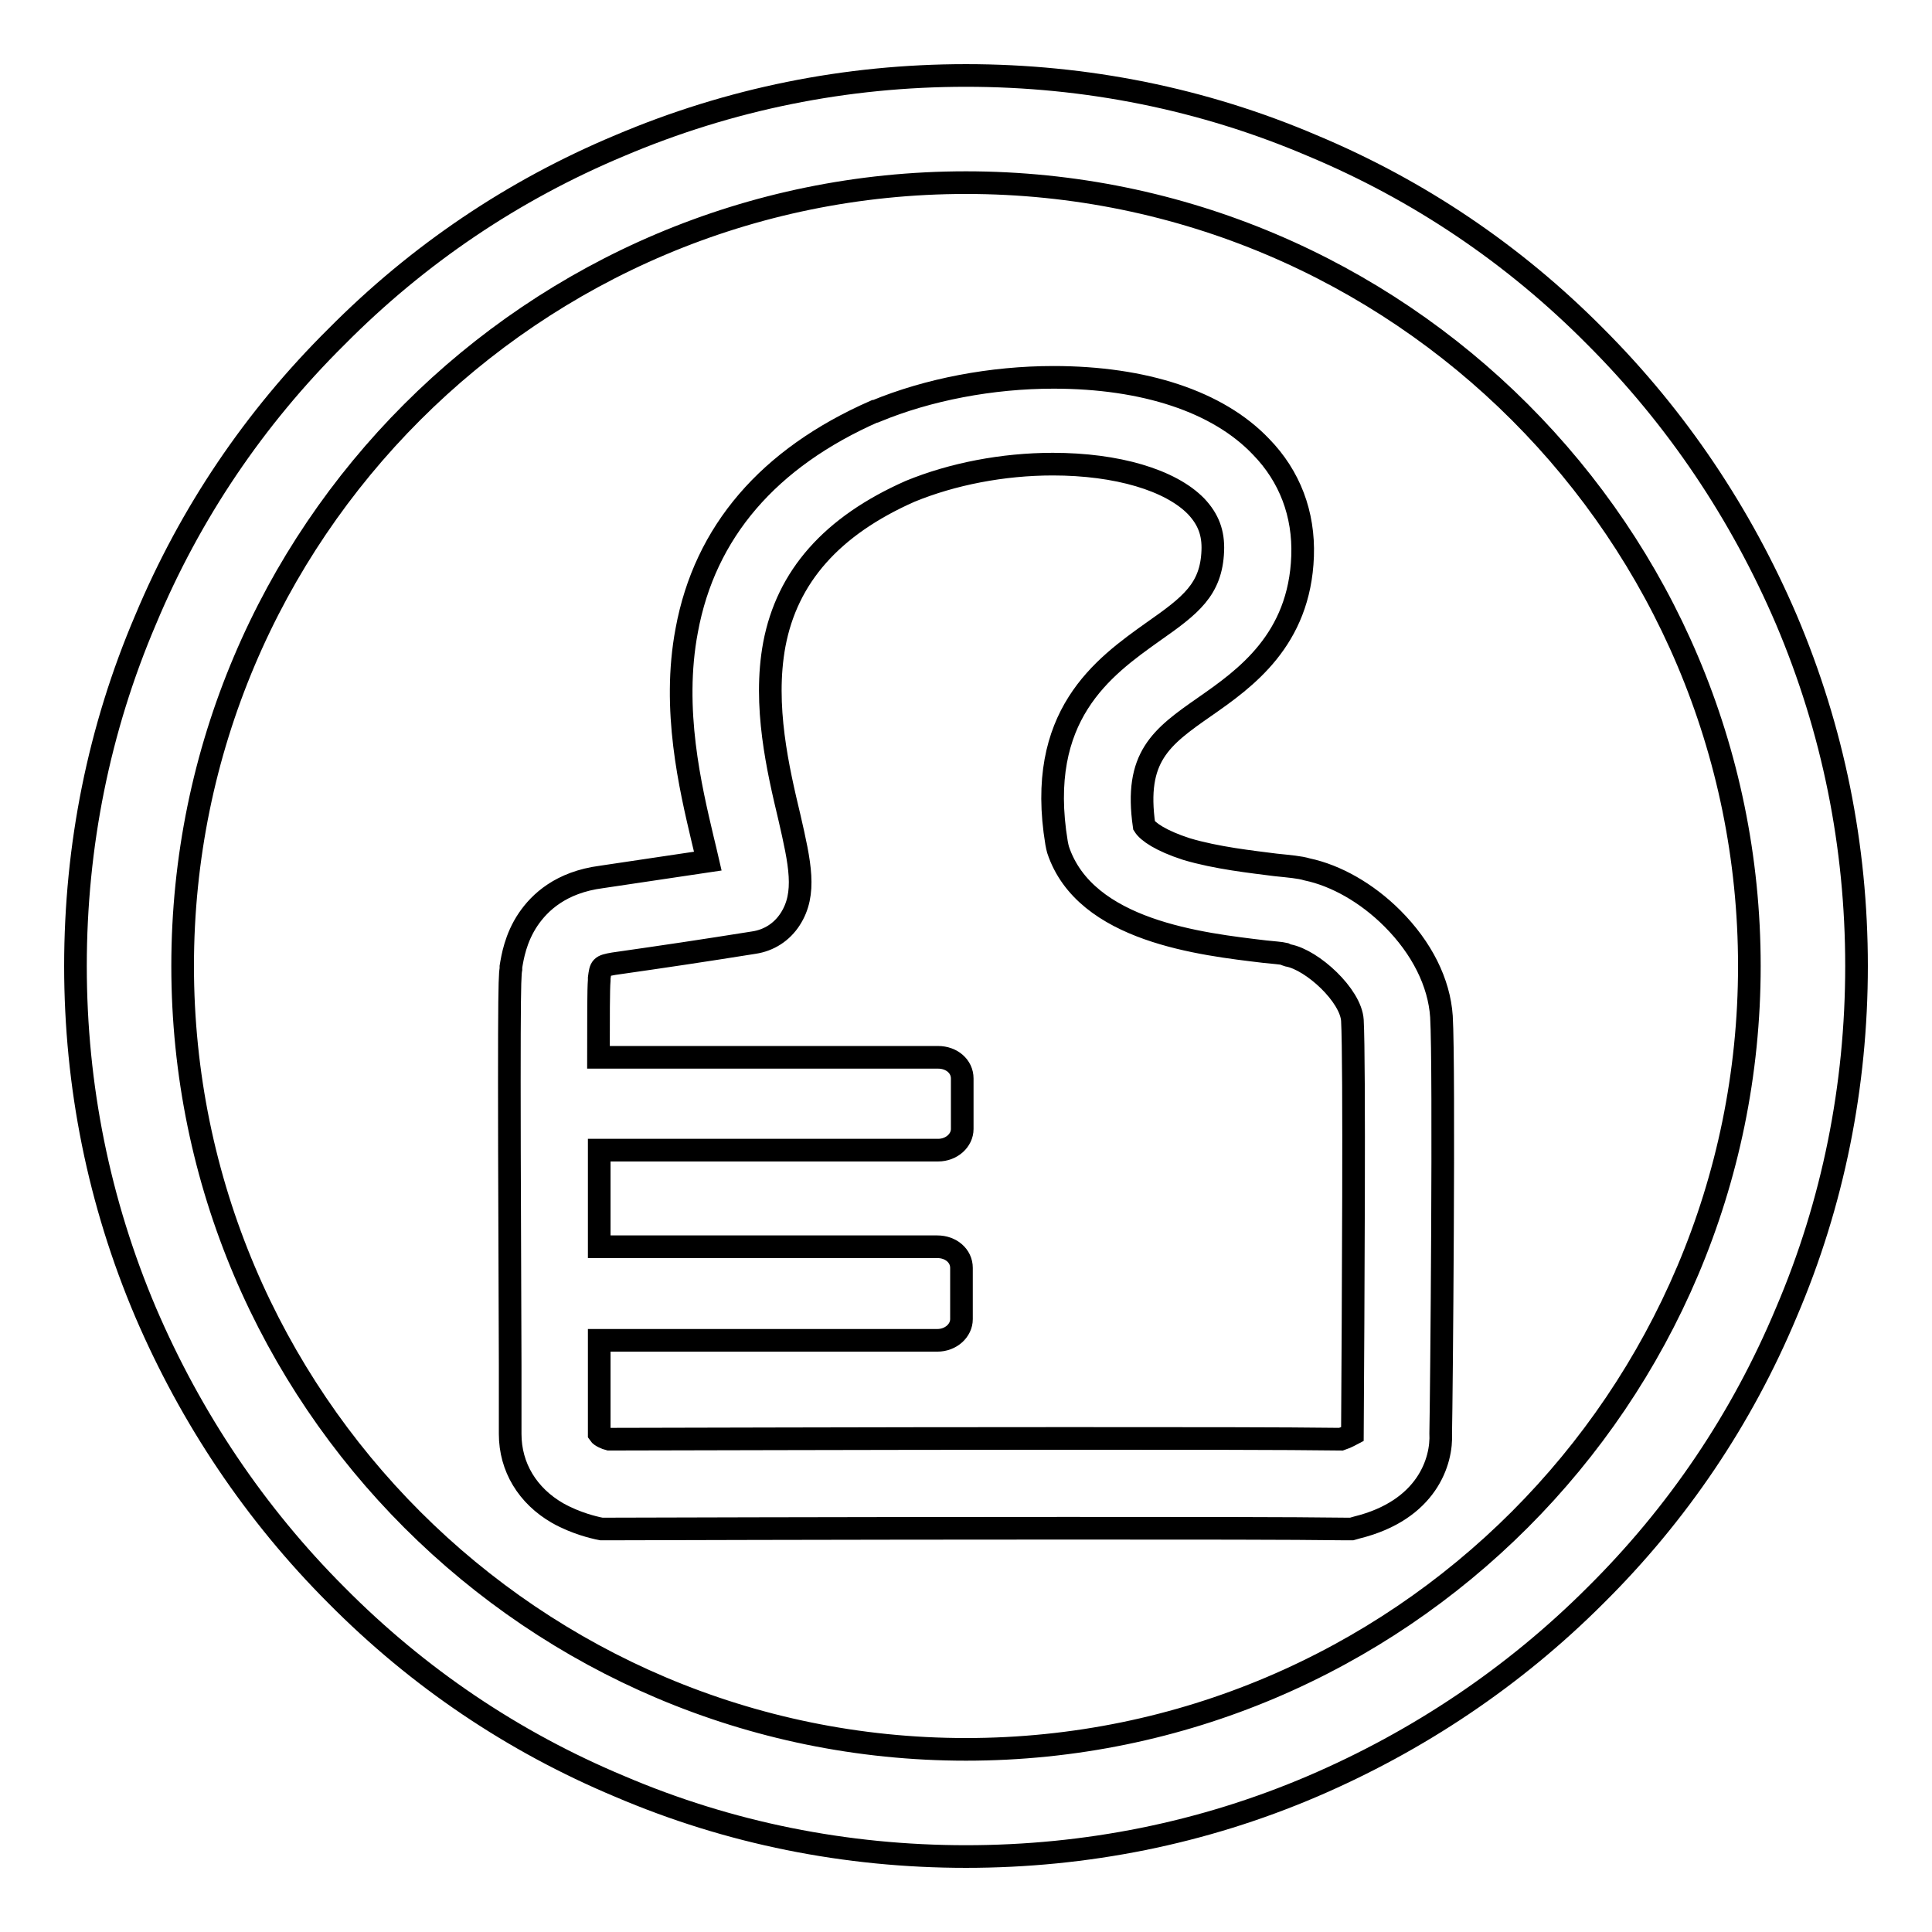
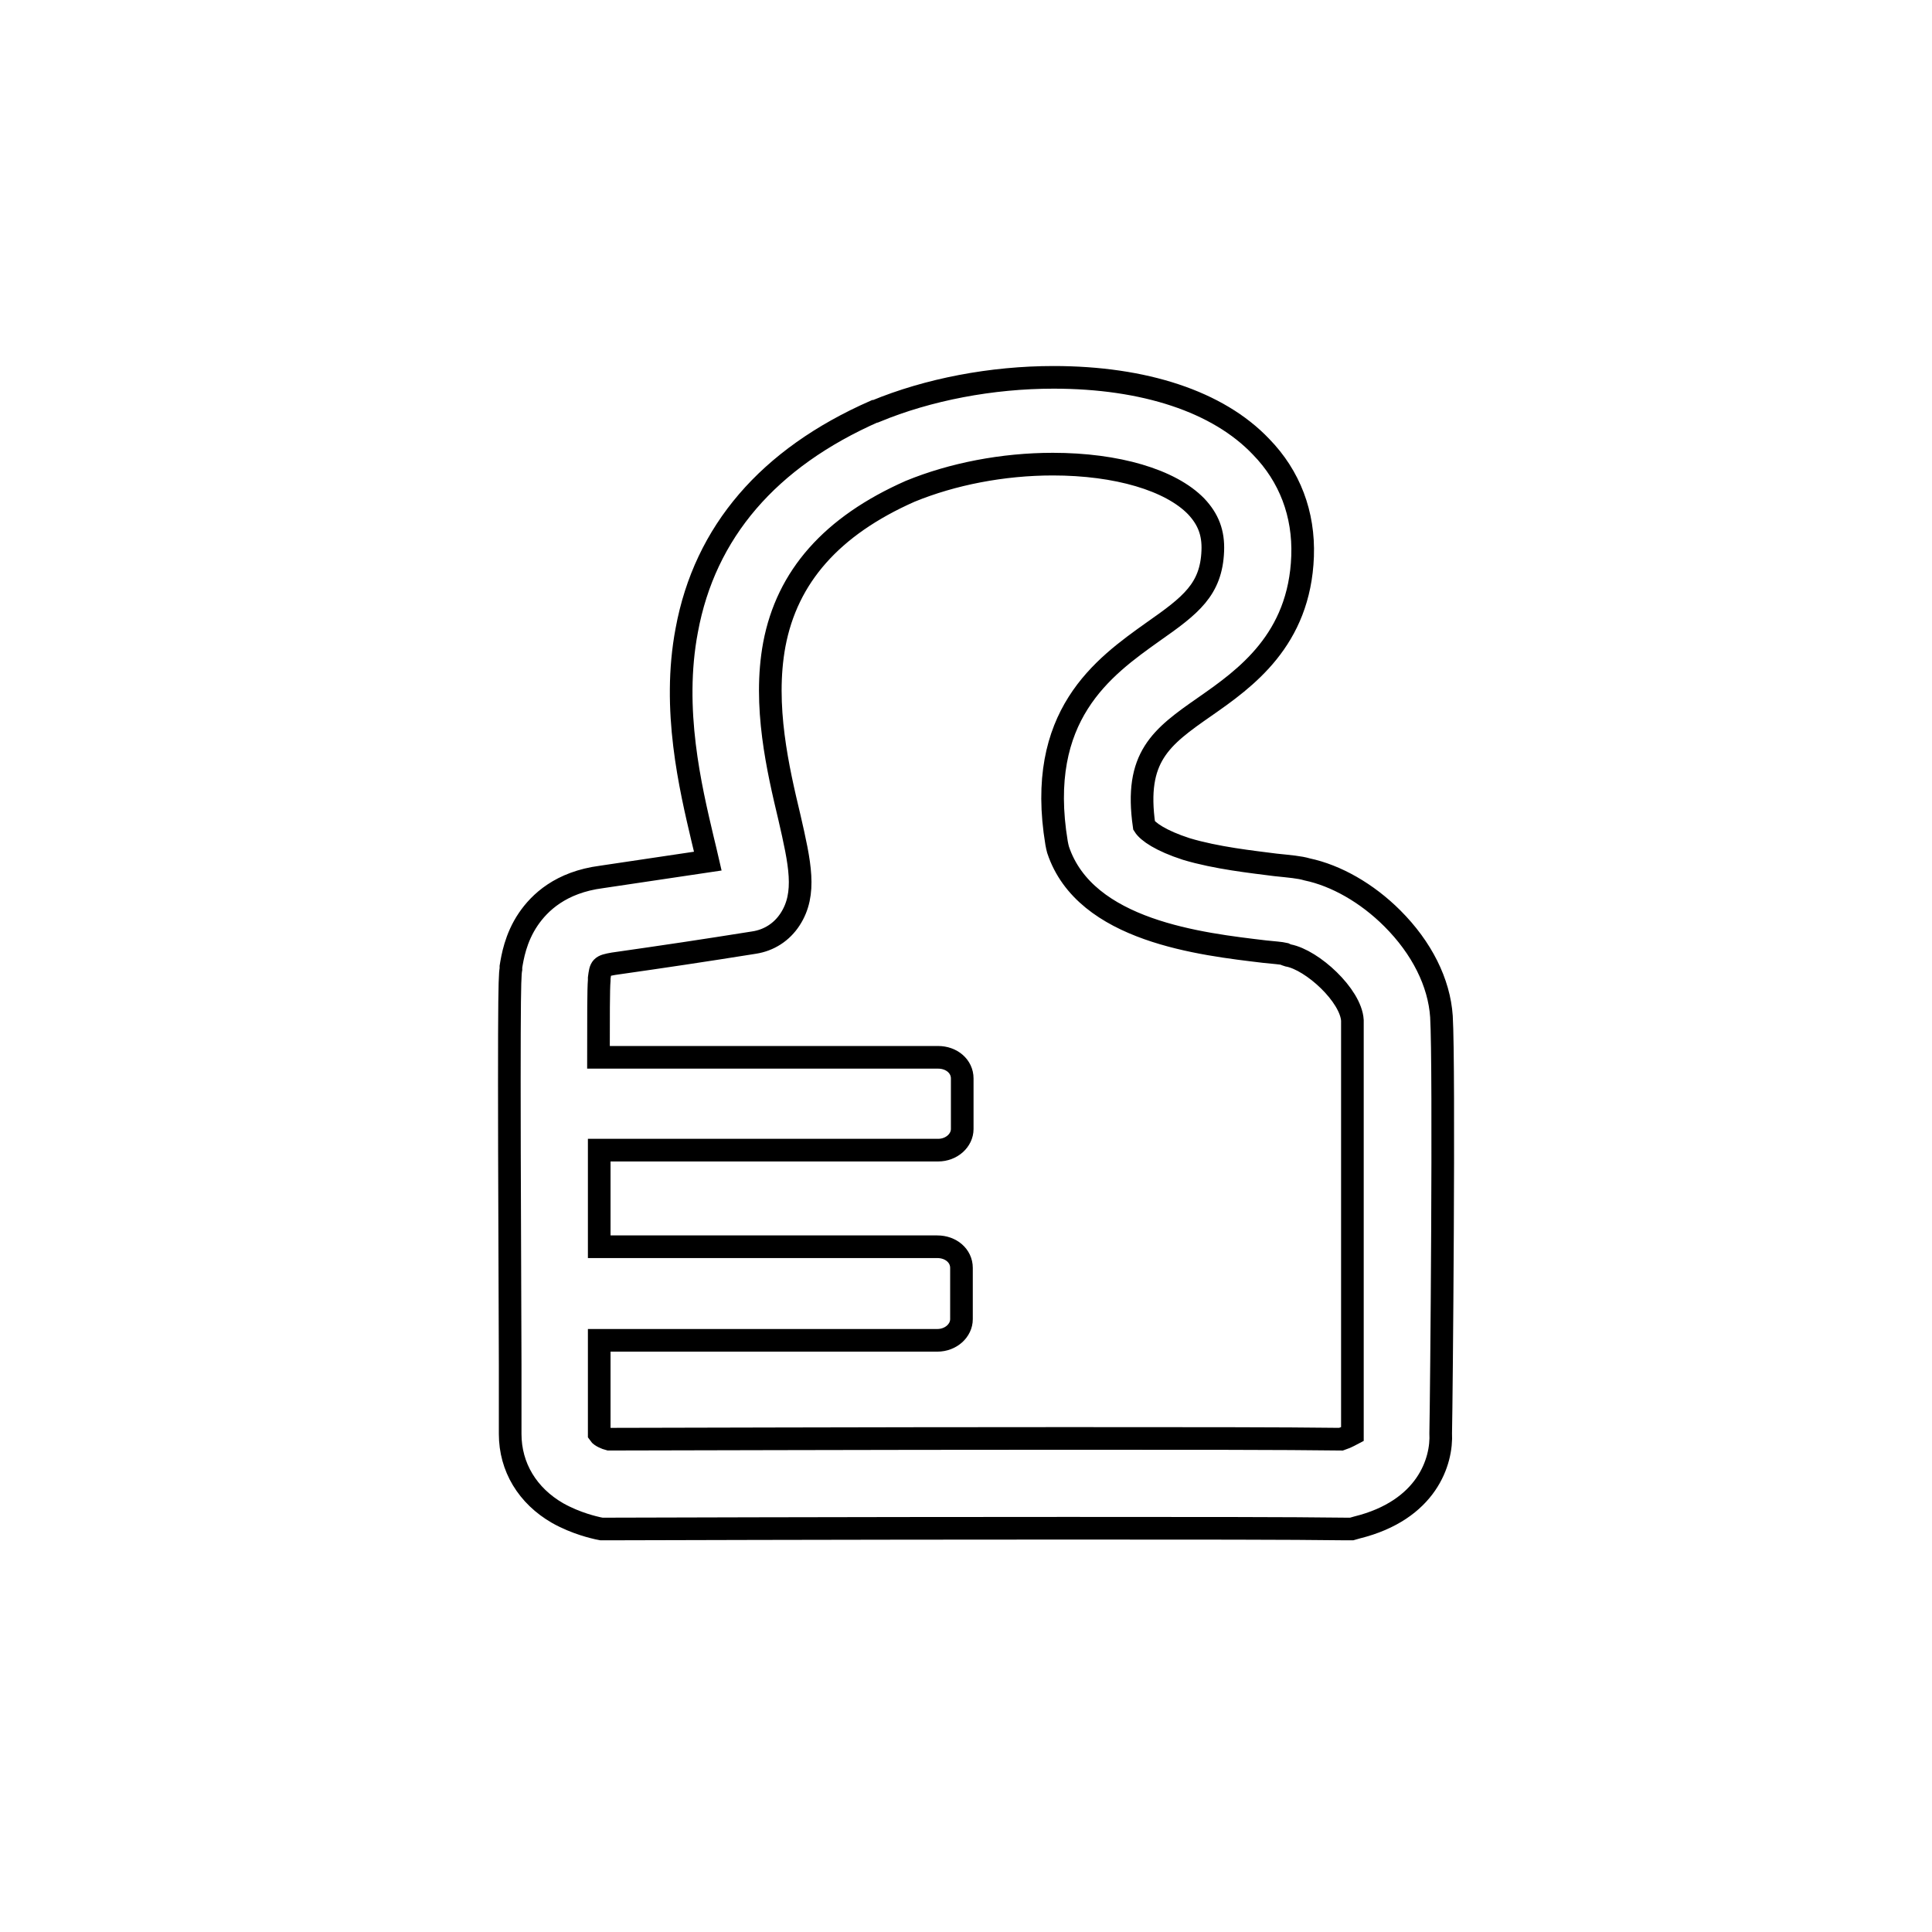
<svg xmlns="http://www.w3.org/2000/svg" version="1.1" x="0px" y="0px" viewBox="0 0 256 256" enable-background="new 0 0 256 256" xml:space="preserve">
  <g>
    <g>
-       <path stroke-width="3" fill-opacity="0" stroke="#000000" d="M128,246c-15.9,0-31.4-3.1-45.9-9.3c-14.1-5.9-26.7-14.4-37.5-25.3c-10.8-10.8-19.3-23.5-25.3-37.5c-6.2-14.6-9.3-30-9.3-45.9s3.1-31.4,9.3-45.9C25.2,68,33.7,55.4,44.6,44.6C55.4,33.7,68,25.2,82.1,19.3c14.6-6.2,30-9.3,45.9-9.3s31.4,3.1,45.9,9.3c14.1,5.9,26.7,14.4,37.5,25.3c10.8,10.8,19.3,23.5,25.3,37.5c6.2,14.6,9.3,30,9.3,45.9s-3.1,31.4-9.3,45.9c-5.9,14.1-14.4,26.7-25.3,37.5c-10.8,10.8-23.5,19.3-37.5,25.3C159.4,242.9,143.9,246,128,246z M128,24.2C70.7,24.2,24.2,70.7,24.2,128c0,57.3,46.6,103.8,103.8,103.8c57.3,0,103.8-46.6,103.8-103.8C231.8,70.7,185.3,24.2,128,24.2z" />
      <path stroke-width="3" fill-opacity="0" stroke="#000000" d="M65.5,119.3" />
-       <path stroke-width="3" fill-opacity="0" stroke="#000000" d="M191,134.7L191,134.7c-0.3-4.5-2.6-9.1-6.5-13c-3.4-3.4-7.5-5.7-11.3-6.5c-1-0.3-2.3-0.4-4.2-0.6c-3.1-0.4-7.8-0.9-11.8-2.1c-3.4-1.1-5.1-2.3-5.6-3.1c-1.3-9.1,2.2-11.7,8.1-15.8c5.3-3.7,12.5-8.8,12.9-19.9c0.2-5.6-1.7-10.6-5.5-14.5c-5.7-6-15.5-9.2-27.5-9.2c-8.2,0-16.6,1.6-23.6,4.5l-0.1,0c-14.1,6.2-22.5,16-24.9,29c-2,10.5,0.5,20.9,2.1,27.7c0.2,0.9,0.5,2,0.7,2.9c-4.7,0.7-8.7,1.3-14.1,2.1c-5.4,0.7-8.2,3.4-9.7,5.6c-1.7,2.5-2.1,5.1-2.3,6.3c0,0.1,0,0.2,0,0.3c-0.2,1.1-0.3,4.2-0.1,52.5c0,4.6,0,7.9,0,9.1c0,4.4,2.3,8.2,6.3,10.5c2.5,1.4,4.9,1.9,5.3,2l0.5,0.1h0.5c0.3,0,32.4-0.1,61.2-0.1c16.9,0,29.4,0,37,0.1h0.7l0.7-0.2c9.3-2.3,11.3-8.8,11.1-12.5C191,185.6,191.4,141.5,191,134.7z M179.2,190c-0.2,0.1-0.6,0.4-1.5,0.7c-7.8-0.1-20-0.1-36.4-0.1c-26.5,0-55.8,0.1-60.6,0.1c-0.4-0.1-1.1-0.4-1.3-0.7c0,0,0,0,0,0c0-1.2,0-4.6,0-9.2c0-1,0-2,0-3.2c0.1,0,0.1,0,0.2,0h44.6c1.8,0,3.2-1.3,3.2-2.8V168c0-1.6-1.4-2.8-3.2-2.8H79.6c-0.1,0-0.2,0-0.2,0c0-4.2,0-8.5,0-12.8c0.1,0,0.2,0,0.3,0h44.6c1.8,0,3.2-1.3,3.2-2.8v-6.7c0-1.6-1.4-2.8-3.2-2.8H79.6c-0.1,0-0.2,0-0.3,0c0-5.2,0-9.1,0.1-10.2c0-0.1,0-0.2,0-0.3c0.2-1.5,0.2-1.6,1.9-1.9c7-1,11.7-1.7,18.6-2.8c2-0.3,3.7-1.4,4.8-3.1c2.2-3.4,1.3-7.4-0.1-13.5c-1.5-6.3-3.5-14.8-2-22.9c1.7-9,7.6-15.7,18-20.3c5.6-2.3,12.3-3.6,18.9-3.6c8.5,0,15.6,2.1,19,5.6c1.6,1.7,2.3,3.5,2.2,5.9c-0.2,5.1-2.9,7.2-7.9,10.7c-6.6,4.7-15.6,11.1-12.8,28l0.1,0.5l0.1,0.4c3.6,10.8,19,12.5,27.4,13.5c1,0.1,2.2,0.2,2.6,0.3l0.2,0.1l0.3,0.1c3.2,0.6,8.3,5.3,8.5,8.6C179.5,140.8,179.3,173.4,179.2,190z" />
+       <path stroke-width="3" fill-opacity="0" stroke="#000000" d="M191,134.7L191,134.7c-0.3-4.5-2.6-9.1-6.5-13c-3.4-3.4-7.5-5.7-11.3-6.5c-1-0.3-2.3-0.4-4.2-0.6c-3.1-0.4-7.8-0.9-11.8-2.1c-3.4-1.1-5.1-2.3-5.6-3.1c-1.3-9.1,2.2-11.7,8.1-15.8c5.3-3.7,12.5-8.8,12.9-19.9c0.2-5.6-1.7-10.6-5.5-14.5c-5.7-6-15.5-9.2-27.5-9.2c-8.2,0-16.6,1.6-23.6,4.5l-0.1,0c-14.1,6.2-22.5,16-24.9,29c-2,10.5,0.5,20.9,2.1,27.7c0.2,0.9,0.5,2,0.7,2.9c-4.7,0.7-8.7,1.3-14.1,2.1c-5.4,0.7-8.2,3.4-9.7,5.6c-1.7,2.5-2.1,5.1-2.3,6.3c0,0.1,0,0.2,0,0.3c-0.2,1.1-0.3,4.2-0.1,52.5c0,4.6,0,7.9,0,9.1c0,4.4,2.3,8.2,6.3,10.5c2.5,1.4,4.9,1.9,5.3,2l0.5,0.1h0.5c0.3,0,32.4-0.1,61.2-0.1c16.9,0,29.4,0,37,0.1h0.7l0.7-0.2c9.3-2.3,11.3-8.8,11.1-12.5C191,185.6,191.4,141.5,191,134.7z M179.2,190c-0.2,0.1-0.6,0.4-1.5,0.7c-7.8-0.1-20-0.1-36.4-0.1c-26.5,0-55.8,0.1-60.6,0.1c-0.4-0.1-1.1-0.4-1.3-0.7c0,0,0,0,0,0c0-1.2,0-4.6,0-9.2c0-1,0-2,0-3.2c0.1,0,0.1,0,0.2,0h44.6c1.8,0,3.2-1.3,3.2-2.8V168c0-1.6-1.4-2.8-3.2-2.8H79.6c-0.1,0-0.2,0-0.2,0c0-4.2,0-8.5,0-12.8c0.1,0,0.2,0,0.3,0h44.6c1.8,0,3.2-1.3,3.2-2.8v-6.7c0-1.6-1.4-2.8-3.2-2.8H79.6c-0.1,0-0.2,0-0.3,0c0-5.2,0-9.1,0.1-10.2c0-0.1,0-0.2,0-0.3c0.2-1.5,0.2-1.6,1.9-1.9c7-1,11.7-1.7,18.6-2.8c2-0.3,3.7-1.4,4.8-3.1c2.2-3.4,1.3-7.4-0.1-13.5c-1.5-6.3-3.5-14.8-2-22.9c1.7-9,7.6-15.7,18-20.3c5.6-2.3,12.3-3.6,18.9-3.6c8.5,0,15.6,2.1,19,5.6c1.6,1.7,2.3,3.5,2.2,5.9c-0.2,5.1-2.9,7.2-7.9,10.7c-6.6,4.7-15.6,11.1-12.8,28l0.1,0.5l0.1,0.4c3.6,10.8,19,12.5,27.4,13.5c1,0.1,2.2,0.2,2.6,0.3l0.2,0.1l0.3,0.1c3.2,0.6,8.3,5.3,8.5,8.6z" />
    </g>
  </g>
</svg>